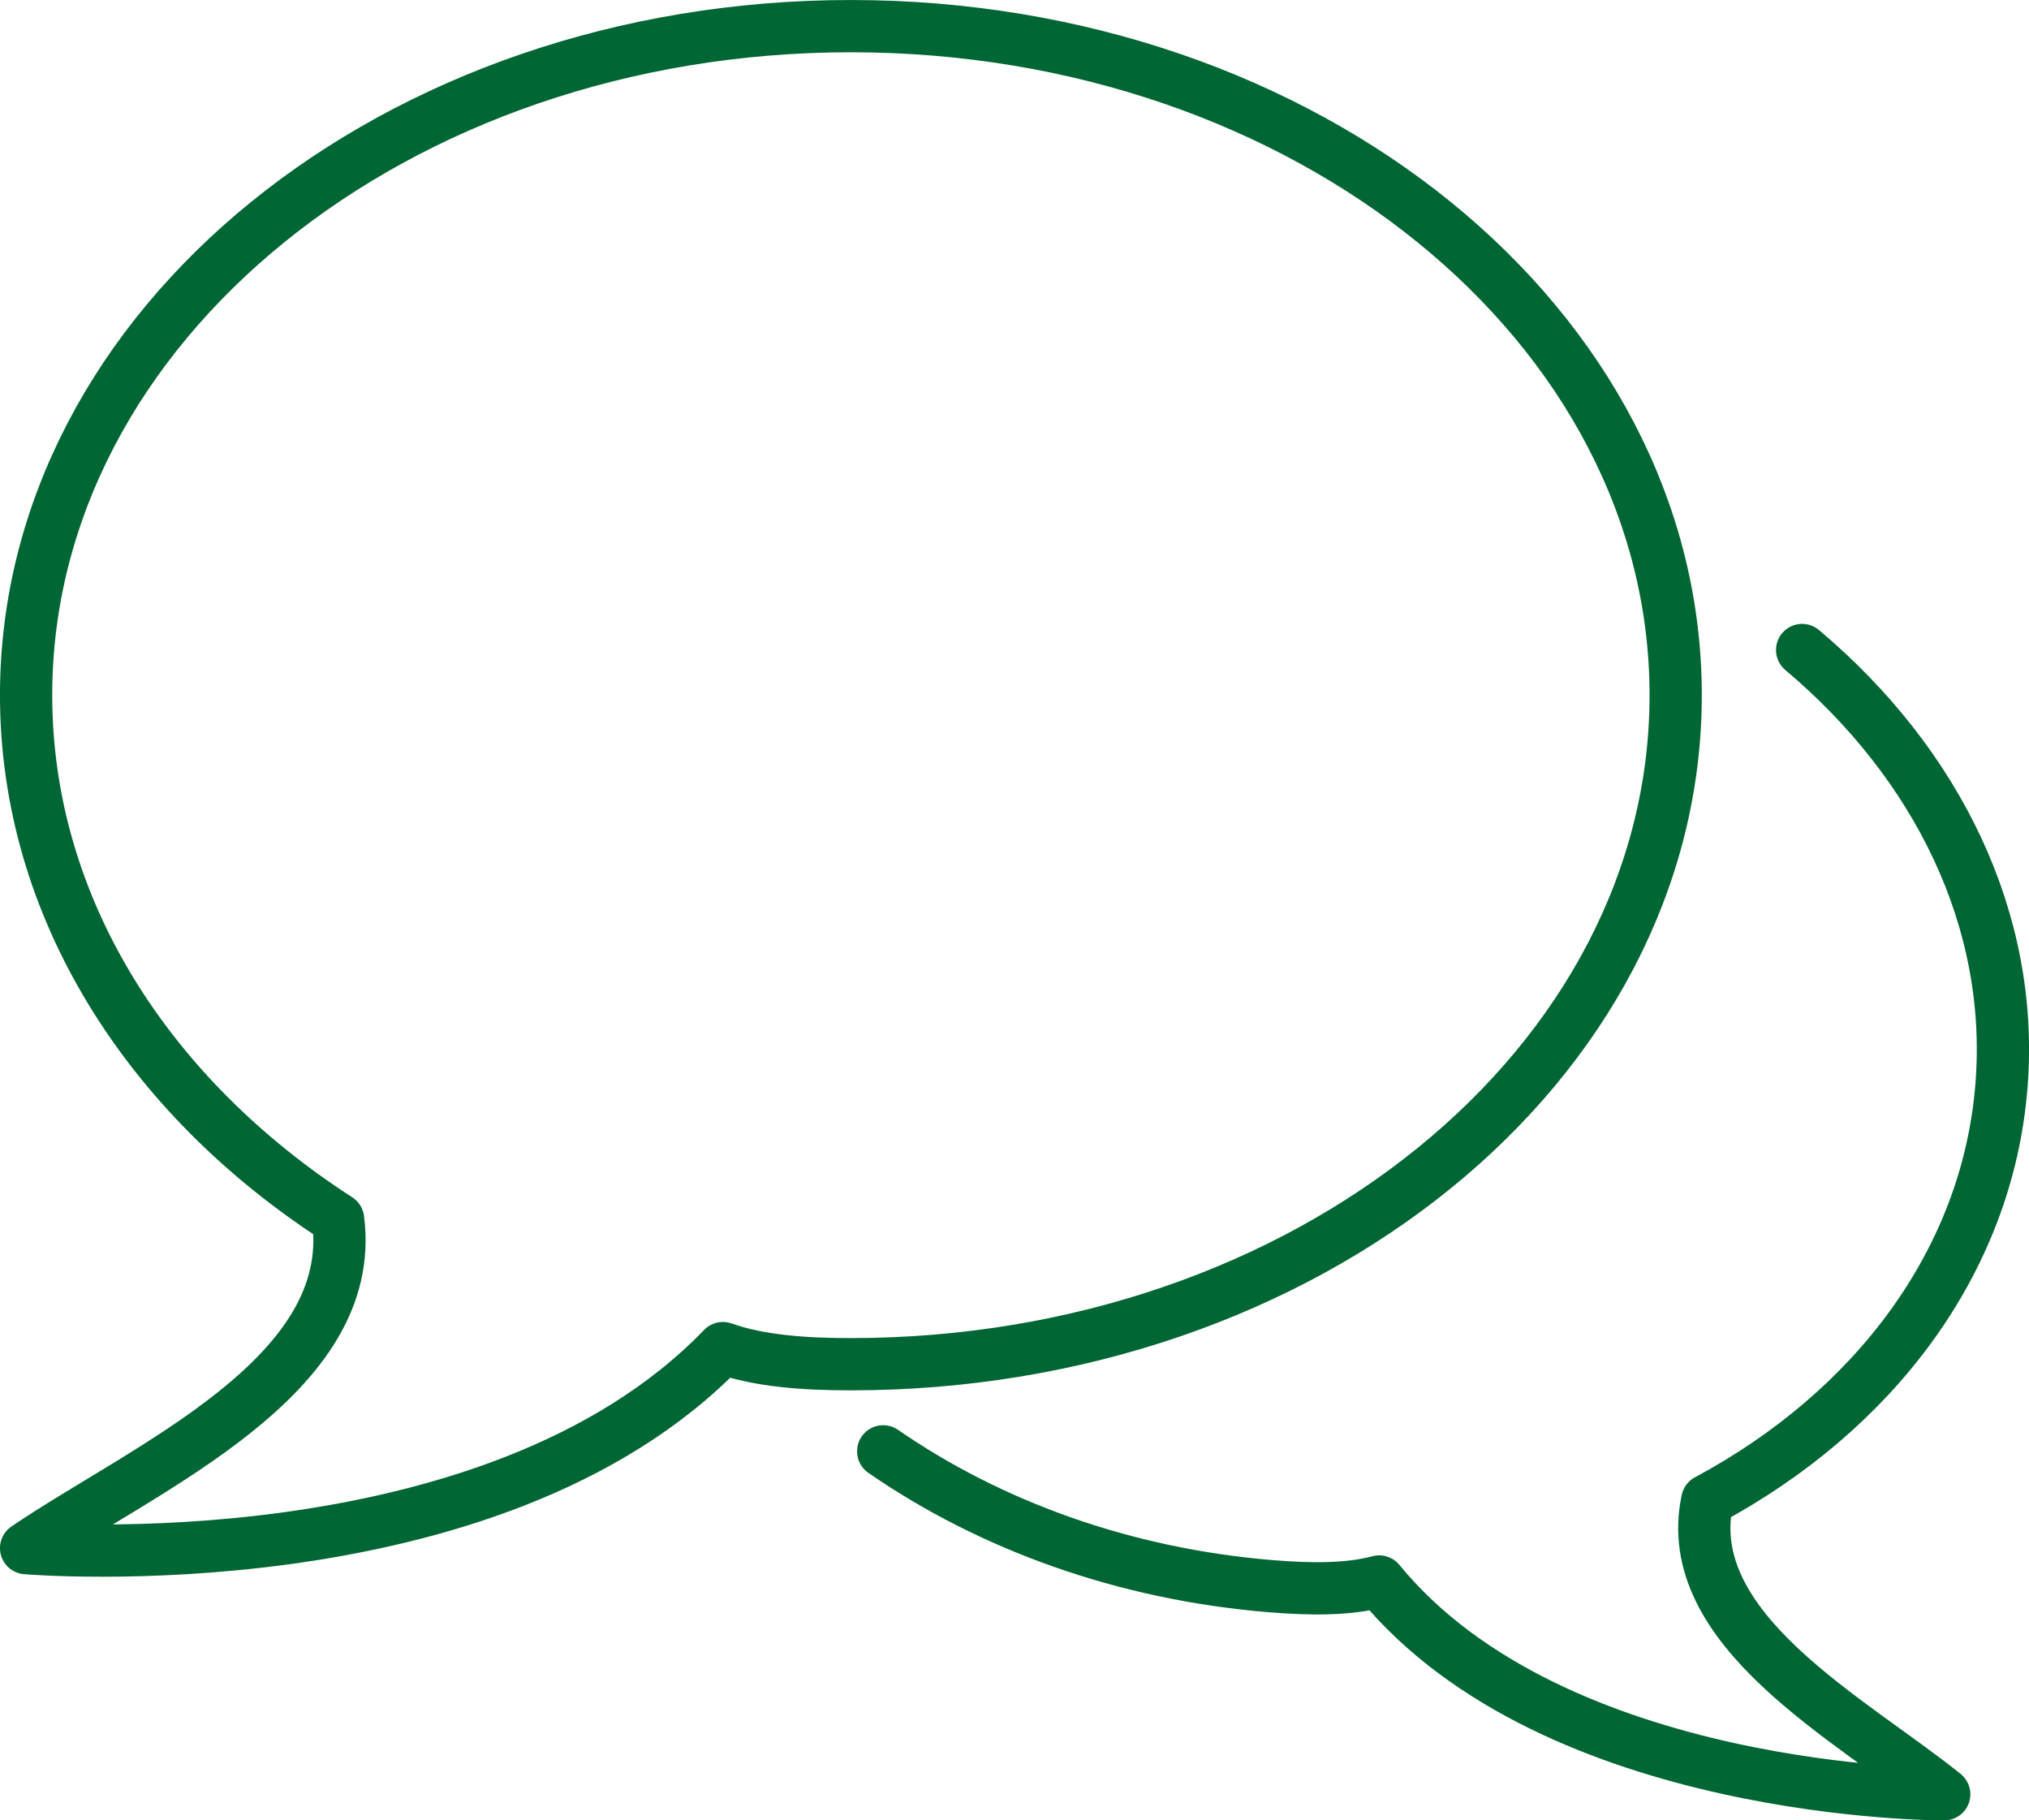
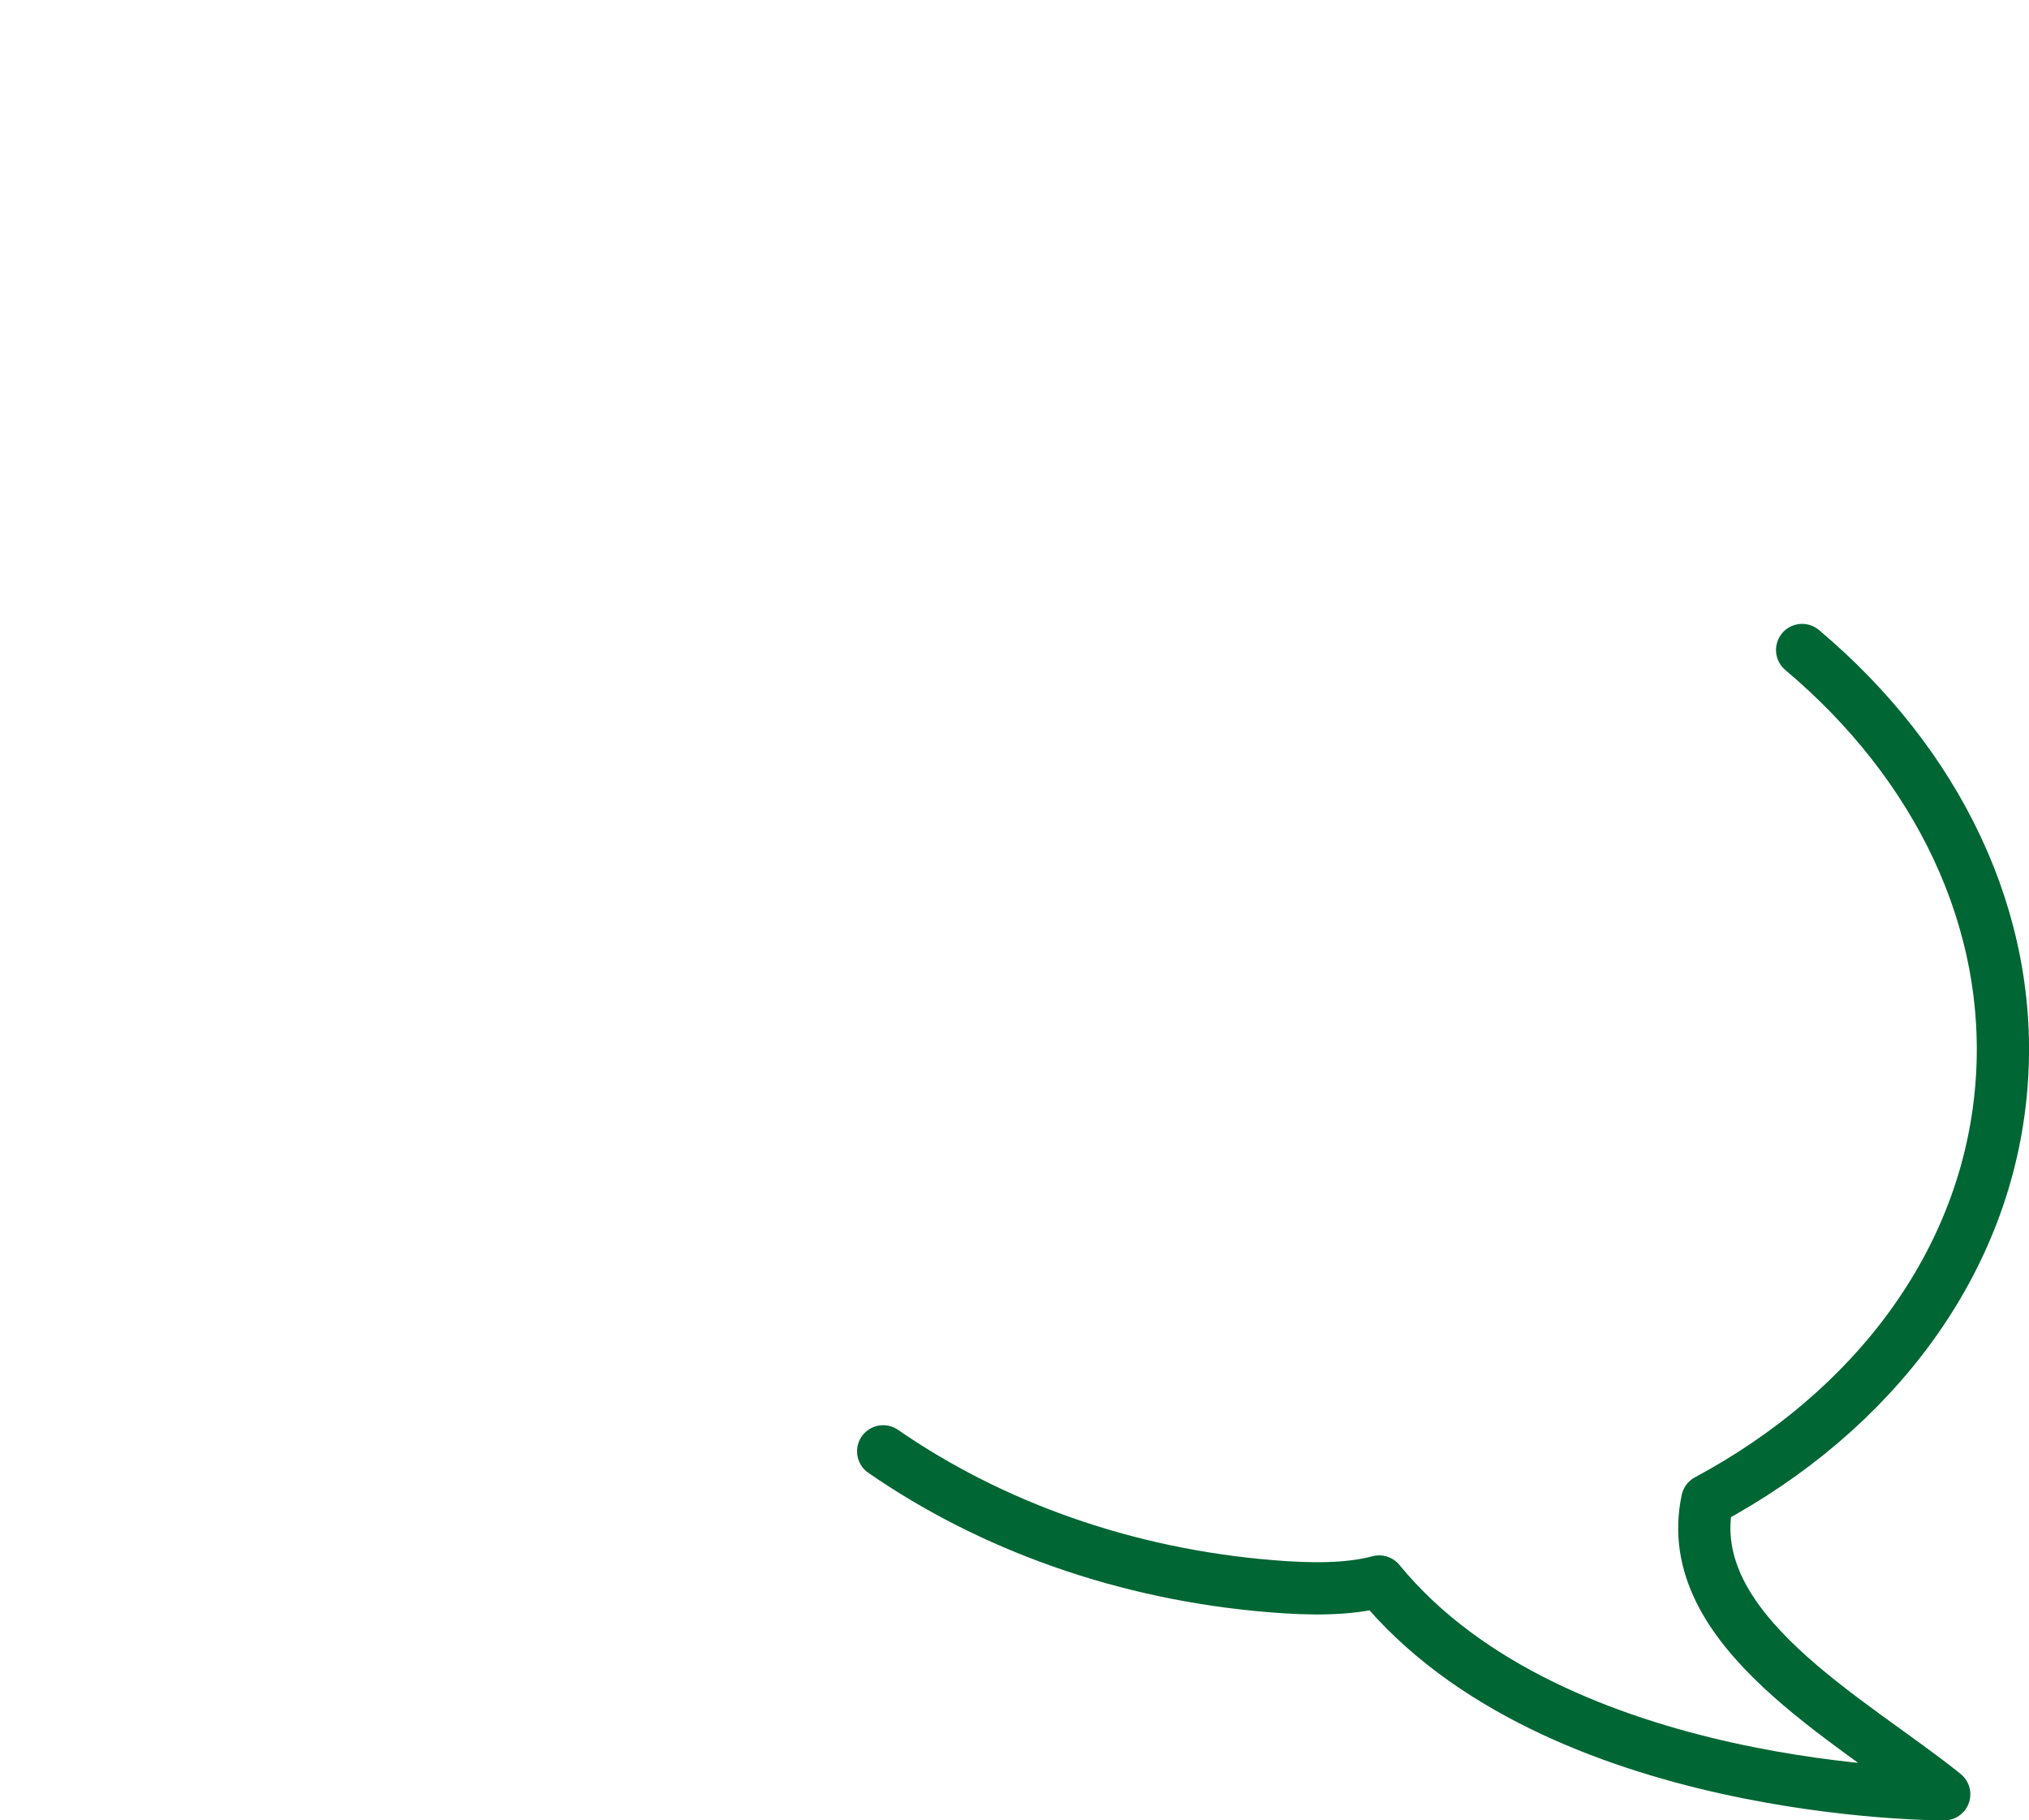
<svg xmlns="http://www.w3.org/2000/svg" xml:space="preserve" width="13.708mm" height="12.296mm" version="1.1" style="shape-rendering:geometricPrecision; text-rendering:geometricPrecision; image-rendering:optimizeQuality; fill-rule:evenodd; clip-rule:evenodd" viewBox="0 0 412.84 370.3">
  <defs>
    <style type="text/css">
   
    .str0 {stroke:#006633;stroke-width:10.63;stroke-linecap:round;stroke-linejoin:round;stroke-miterlimit:22.926}
    .fil0 {fill:none}
   
  </style>
  </defs>
  <g id="Camada_x0020_1">
-     <path class="fil0 str0" d="M147.08 274.23c7.48,2.65 16.68,3.28 26.05,3.28 92.68,0 167.82,-60.94 167.82,-136.1 0,-75.16 -75.13,-136.1 -167.82,-136.1 -92.68,0 -167.82,60.94 -167.82,136.1 0,43.18 24.8,81.67 63.48,106.61 4.19,32.04 -39.22,50.41 -63.48,66.9 0,0 94.75,8.11 141.77,-40.69z" />
    <path class="fil0 str0" d="M366.68 132.22c27.39,23.05 43.28,54.91 40.55,88.74 -2.89,35.84 -26.07,66.13 -59.85,84.24 -5.62,26.31 29.18,44.47 48.21,59.79 0,0 -79.2,0.38 -114.96,-43.28 -6.38,1.7 -14.06,1.6 -21.84,0.97 -30.11,-2.43 -57.37,-12.44 -79.09,-27.45" />
  </g>
</svg>